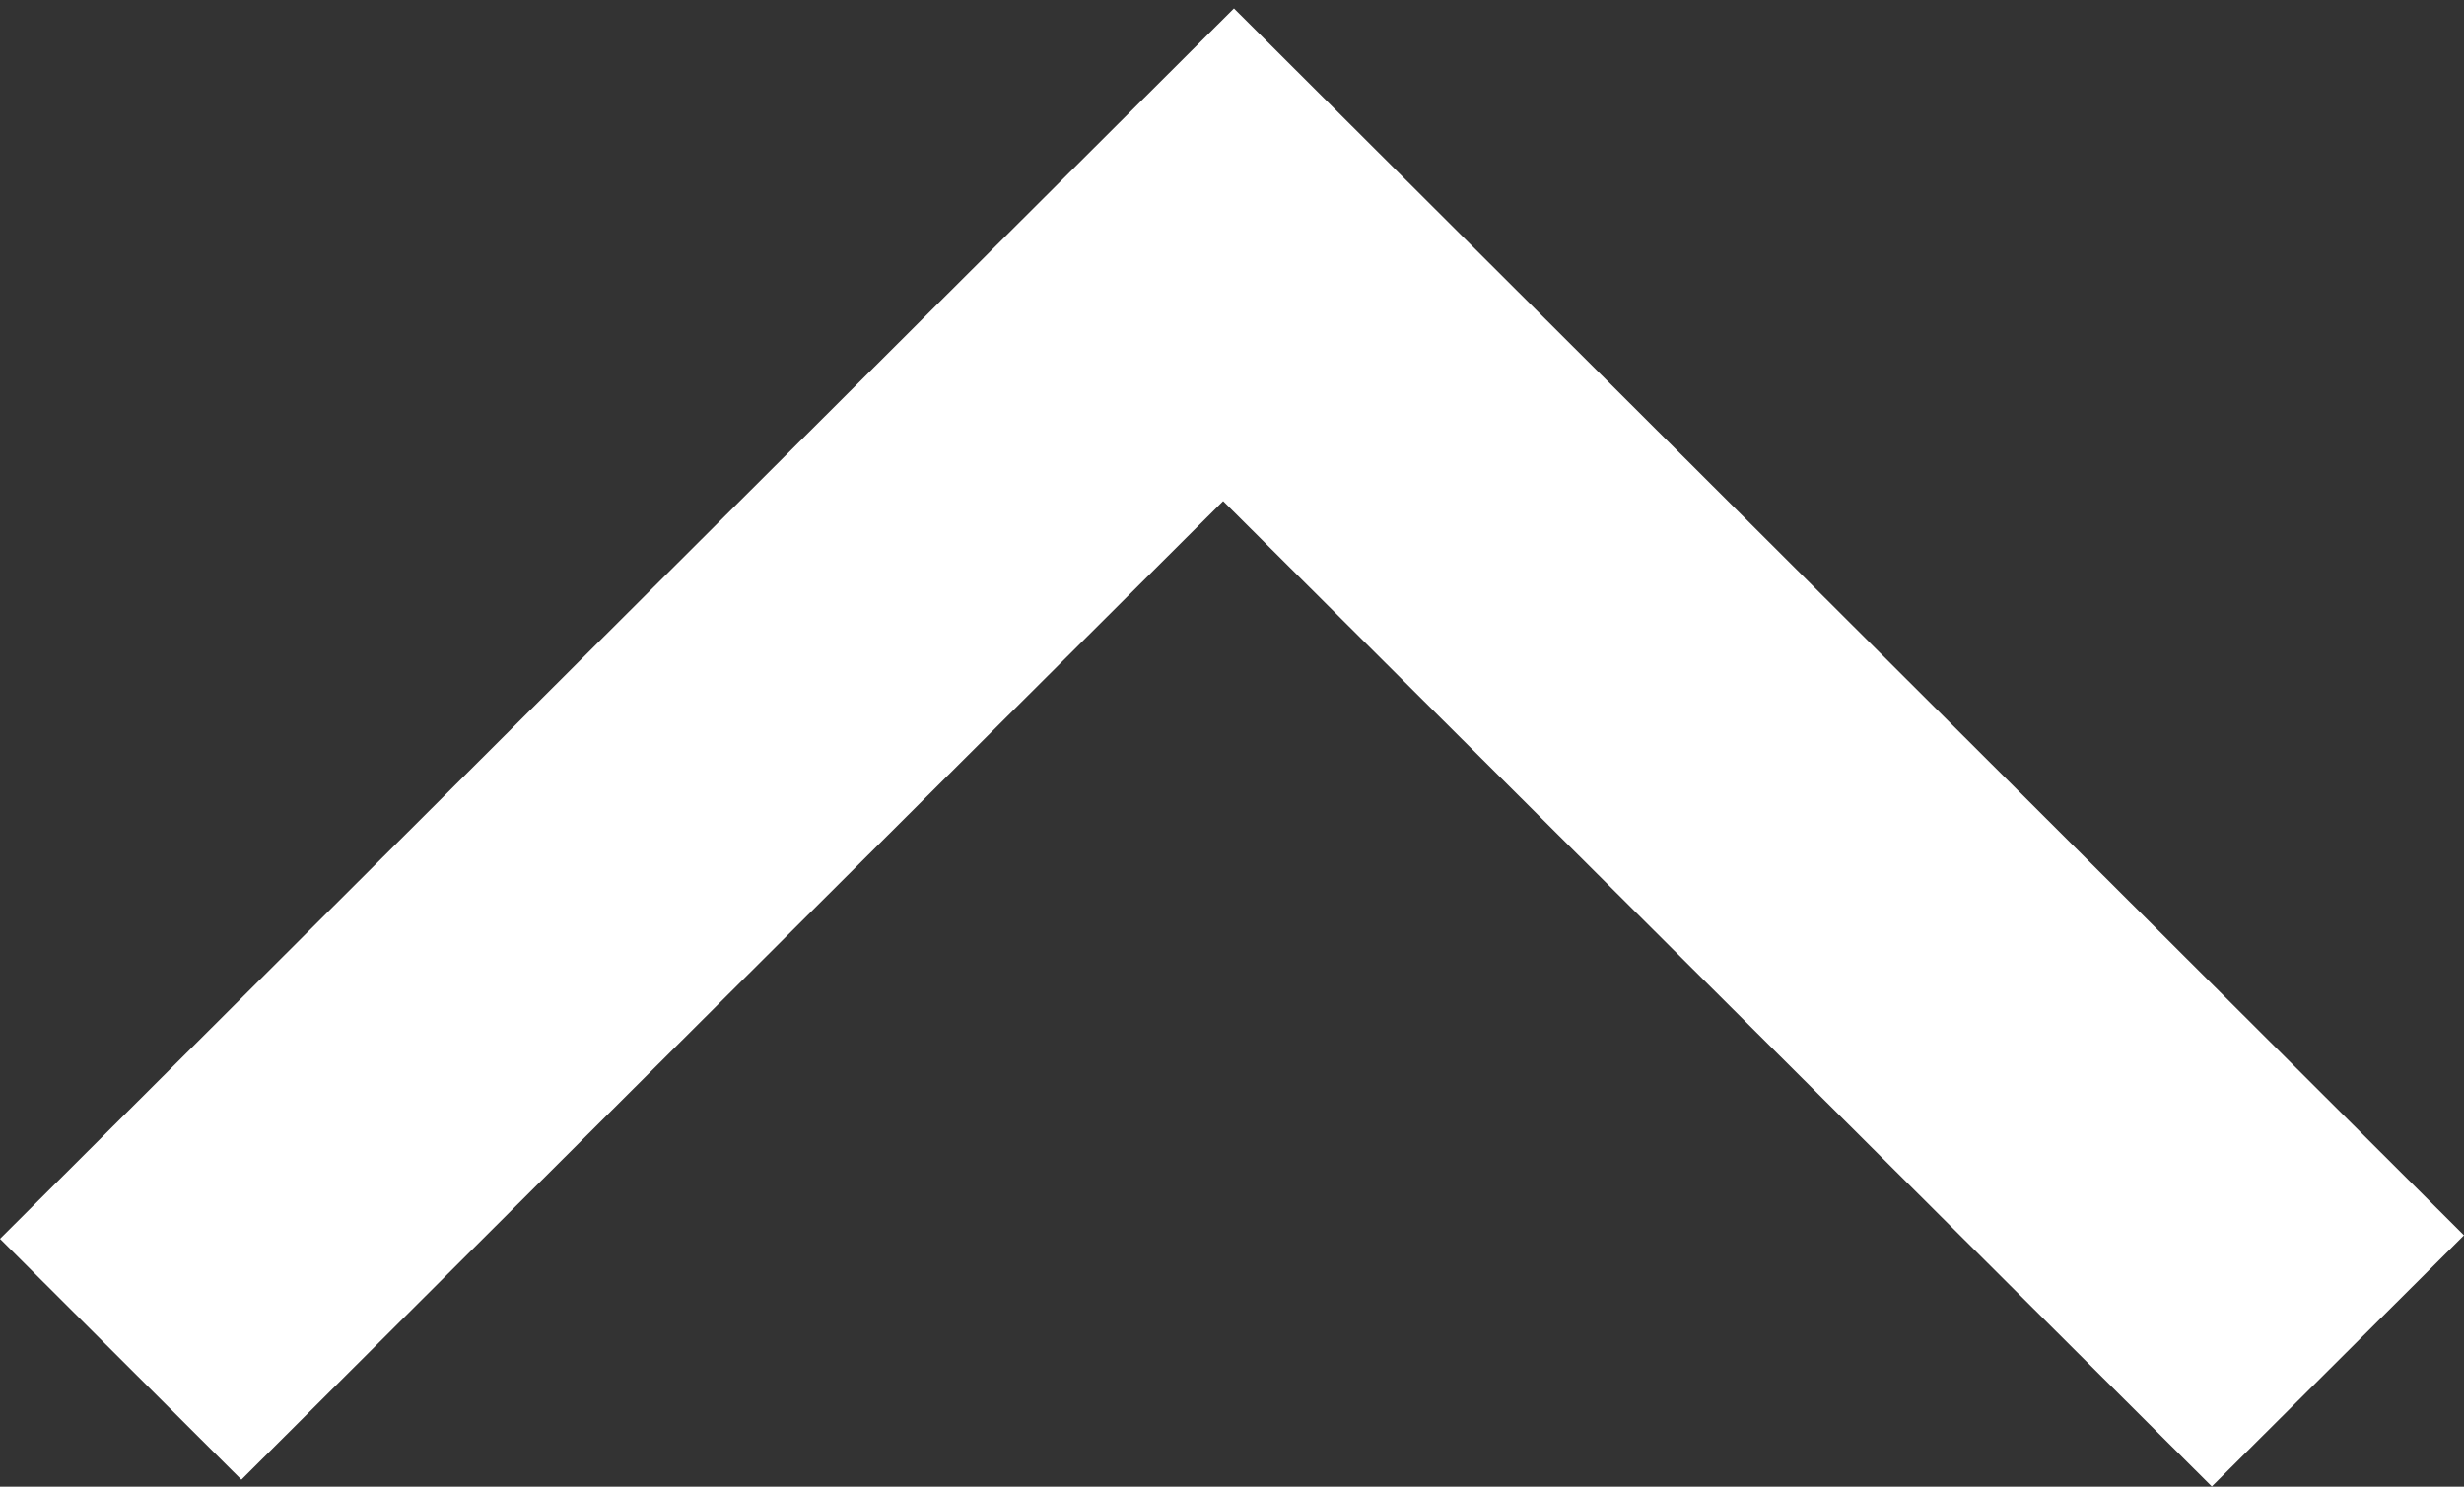
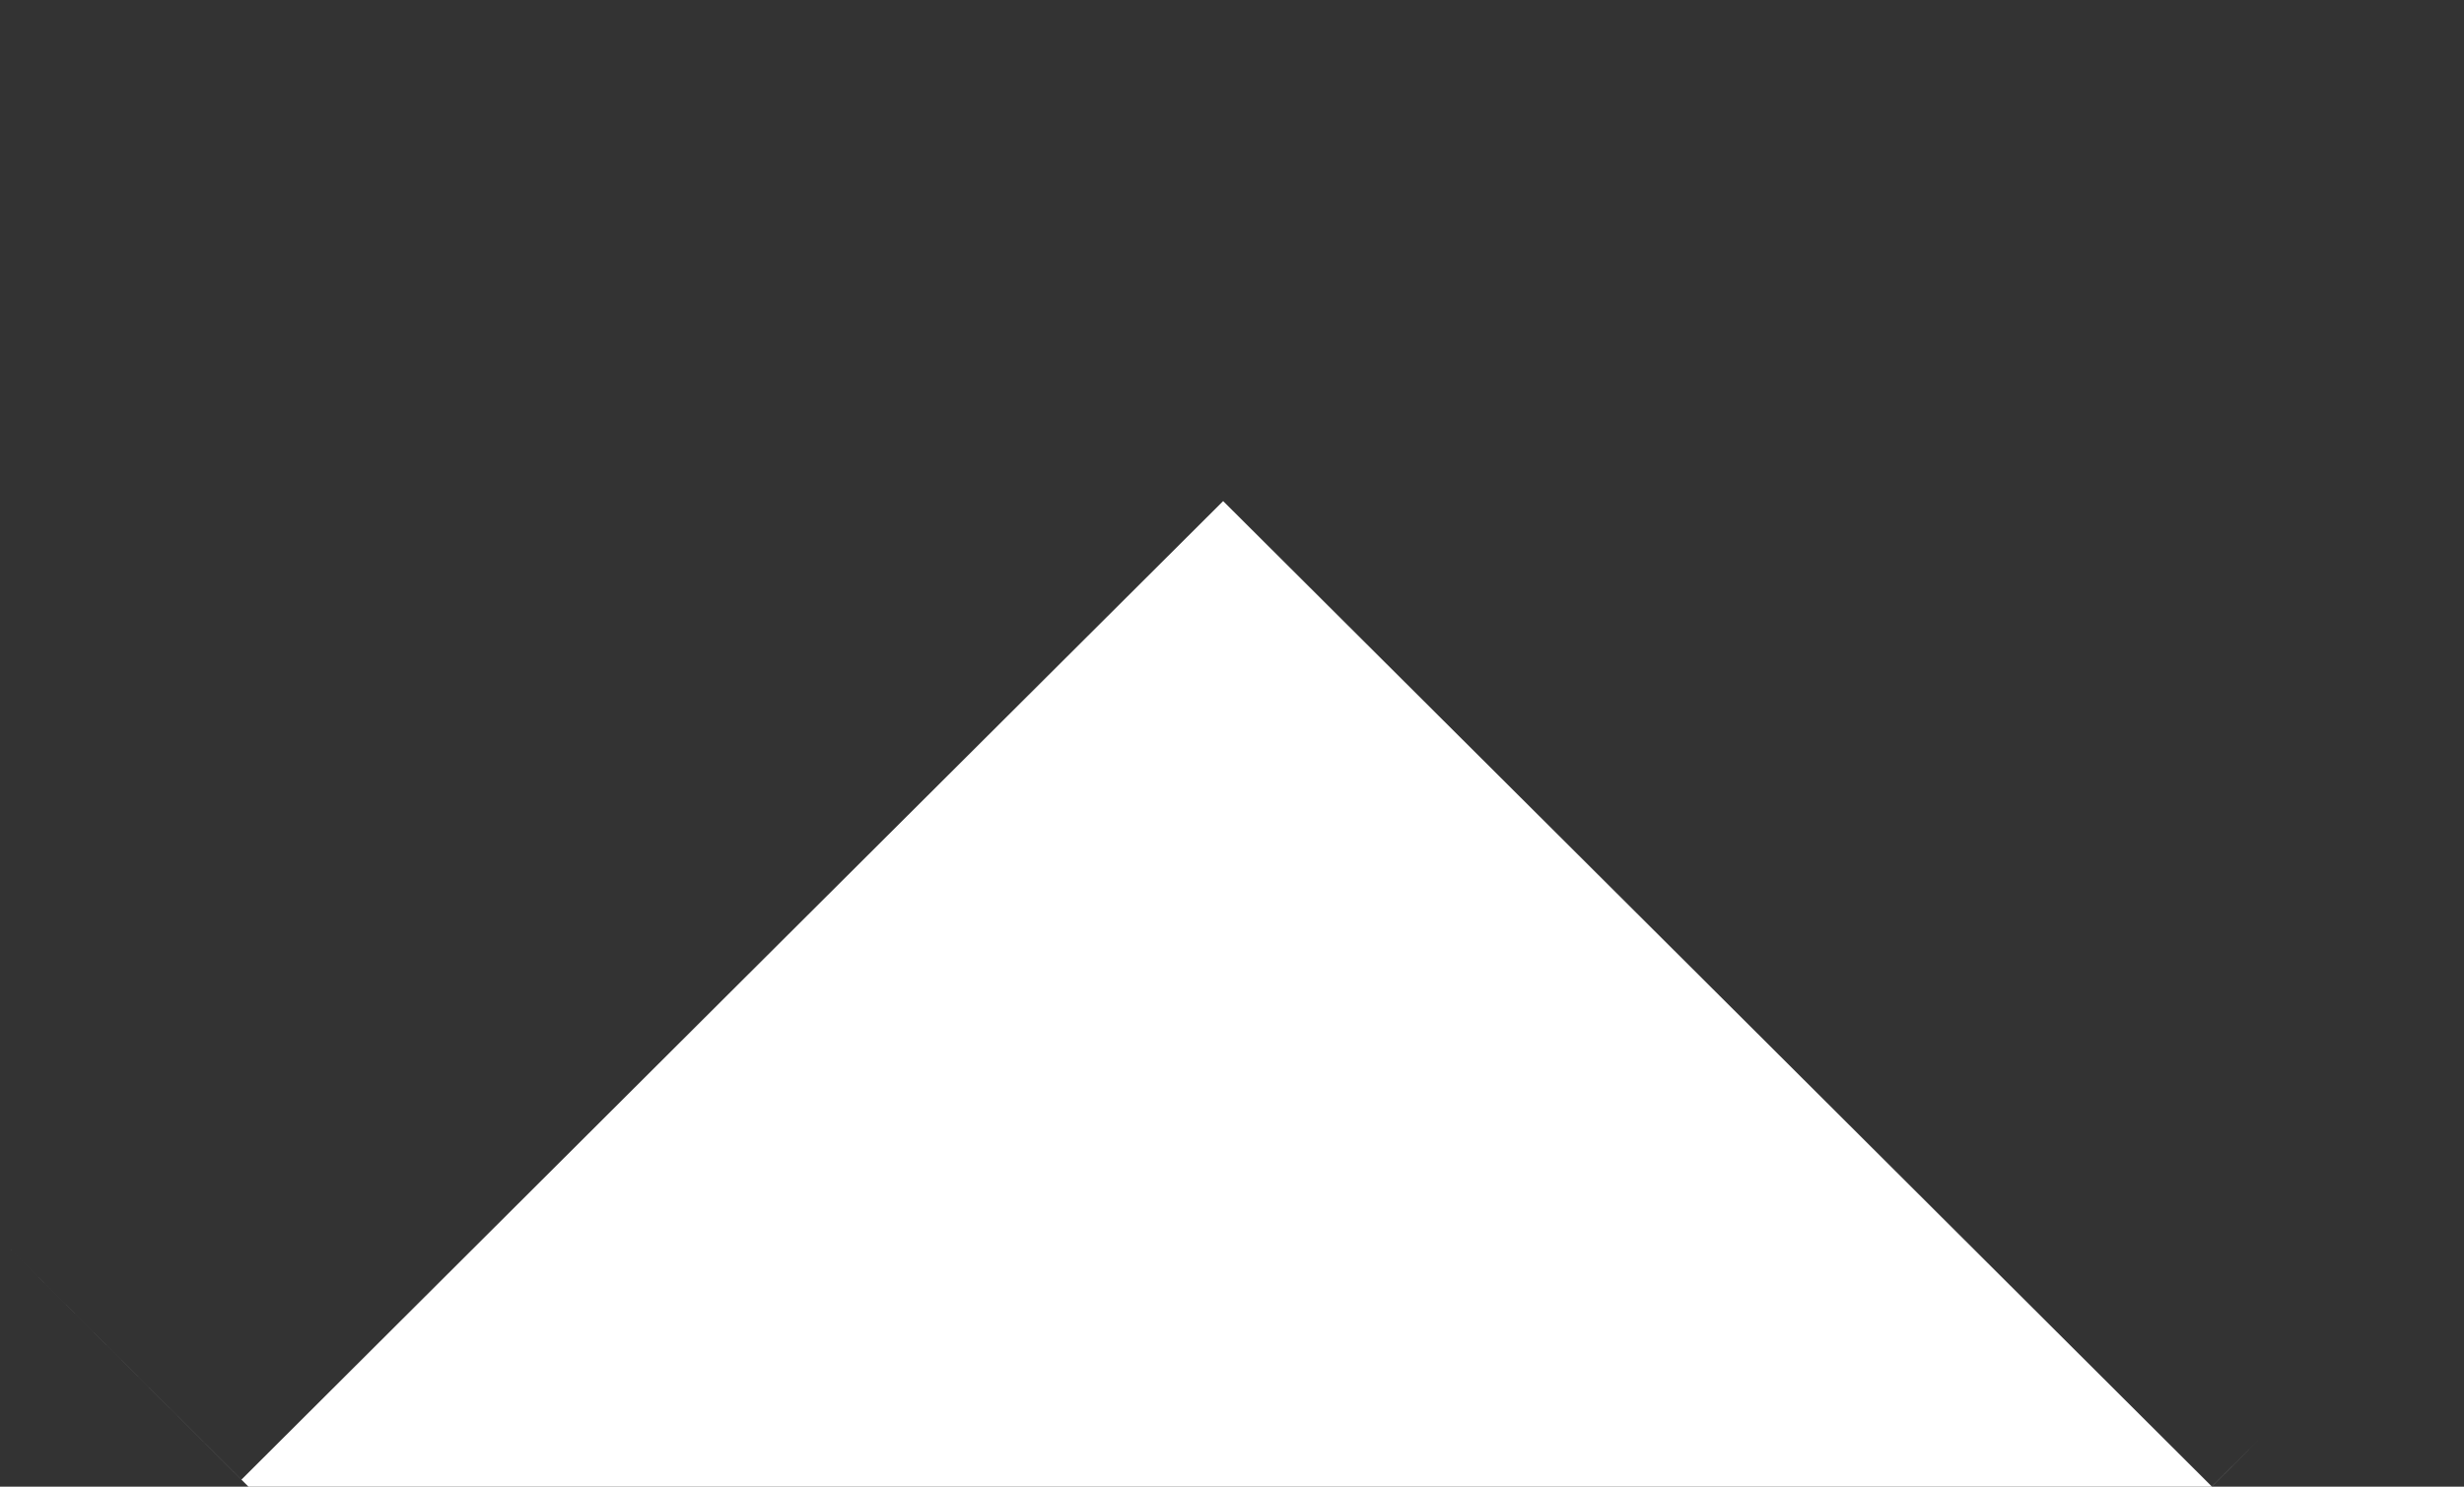
<svg xmlns="http://www.w3.org/2000/svg" version="1.1" id="Layer_1" x="0px" y="0px" width="24.611px" height="14.852px" viewBox="0 0 24.611 14.852" enable-background="new 0 0 24.611 14.852" xml:space="preserve">
  <rect x="0" y="0" width="24.611" height="14.852" fill="#333333" stroke="none" />
-   <path fill="#FFFFFF" d="M22.092,14.85c-3.262-3.253-6.544-6.526-9.875-9.844c-3.286,3.275-6.562,6.54-9.806,9.776  C1.562,13.936,0.736,13.11,0,12.376C4.084,8.302,8.199,4.199,12.325,0.084c4.095,4.086,8.202,8.183,12.286,12.257  C23.825,13.124,22.996,13.949,22.092,14.85z" />
+   <path fill="#FFFFFF" d="M22.092,14.85c-3.262-3.253-6.544-6.526-9.875-9.844c-3.286,3.275-6.562,6.54-9.806,9.776  C1.562,13.936,0.736,13.11,0,12.376c4.095,4.086,8.202,8.183,12.286,12.257  C23.825,13.124,22.996,13.949,22.092,14.85z" />
</svg>